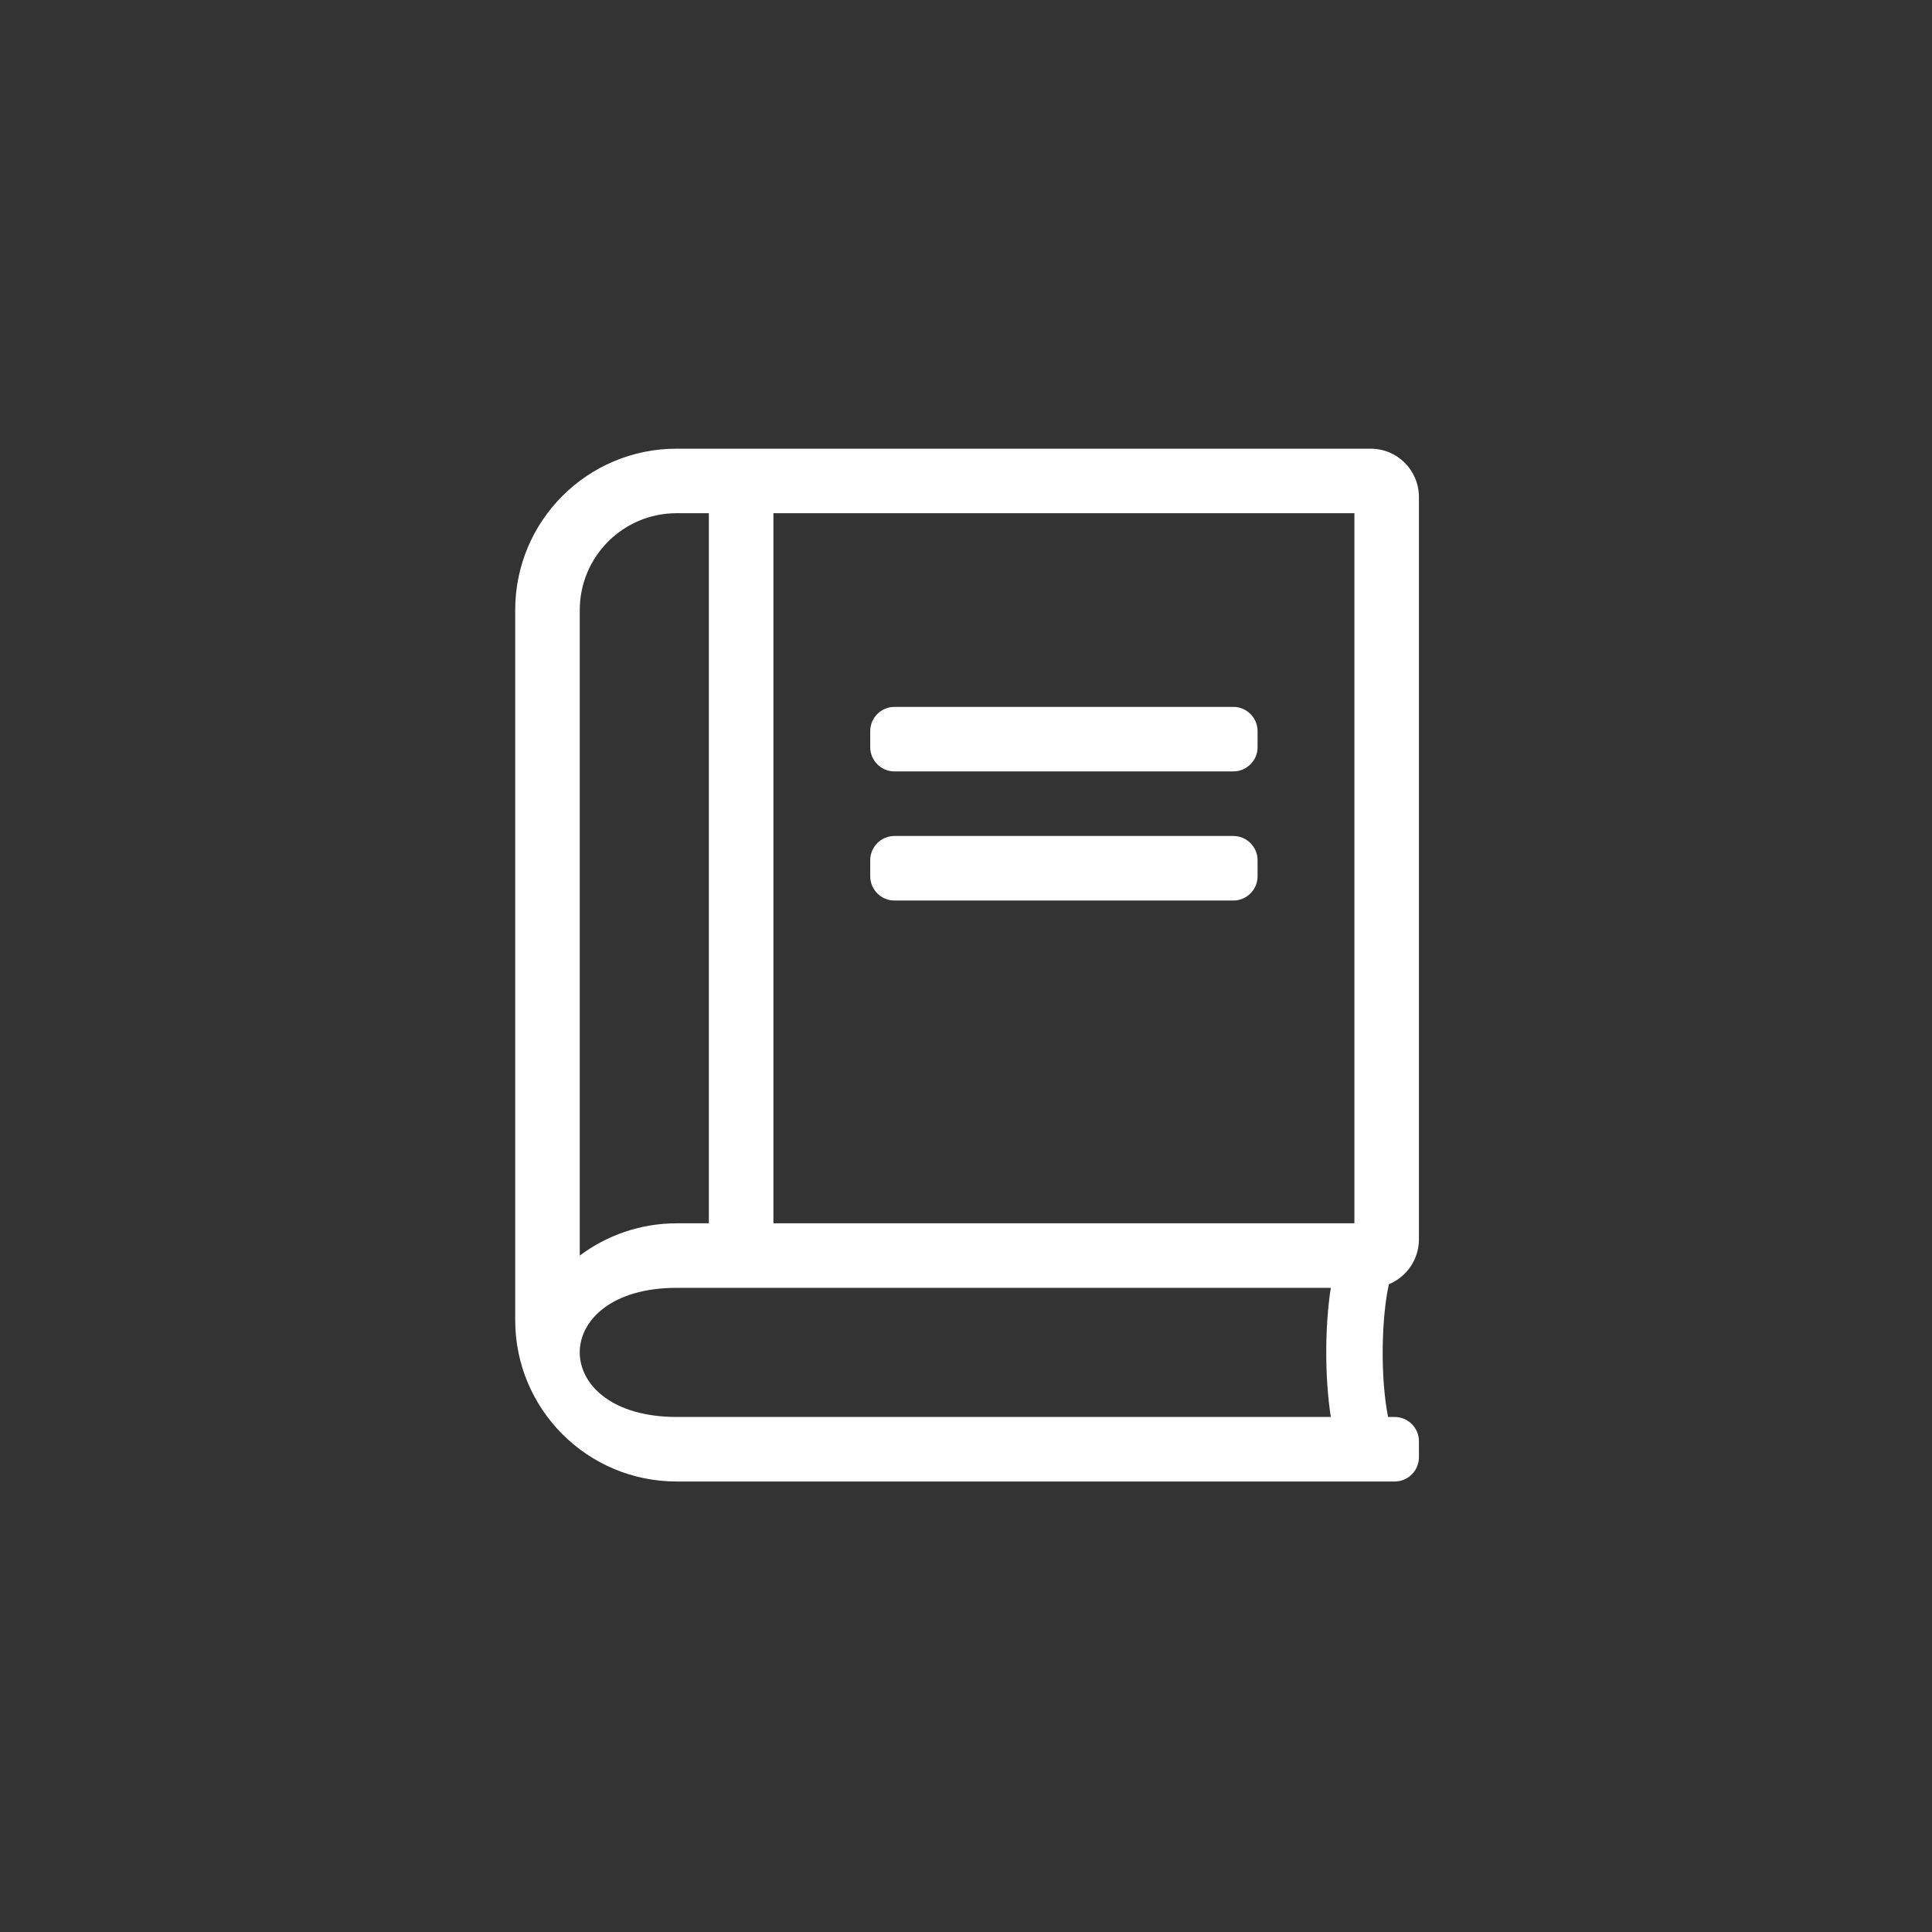
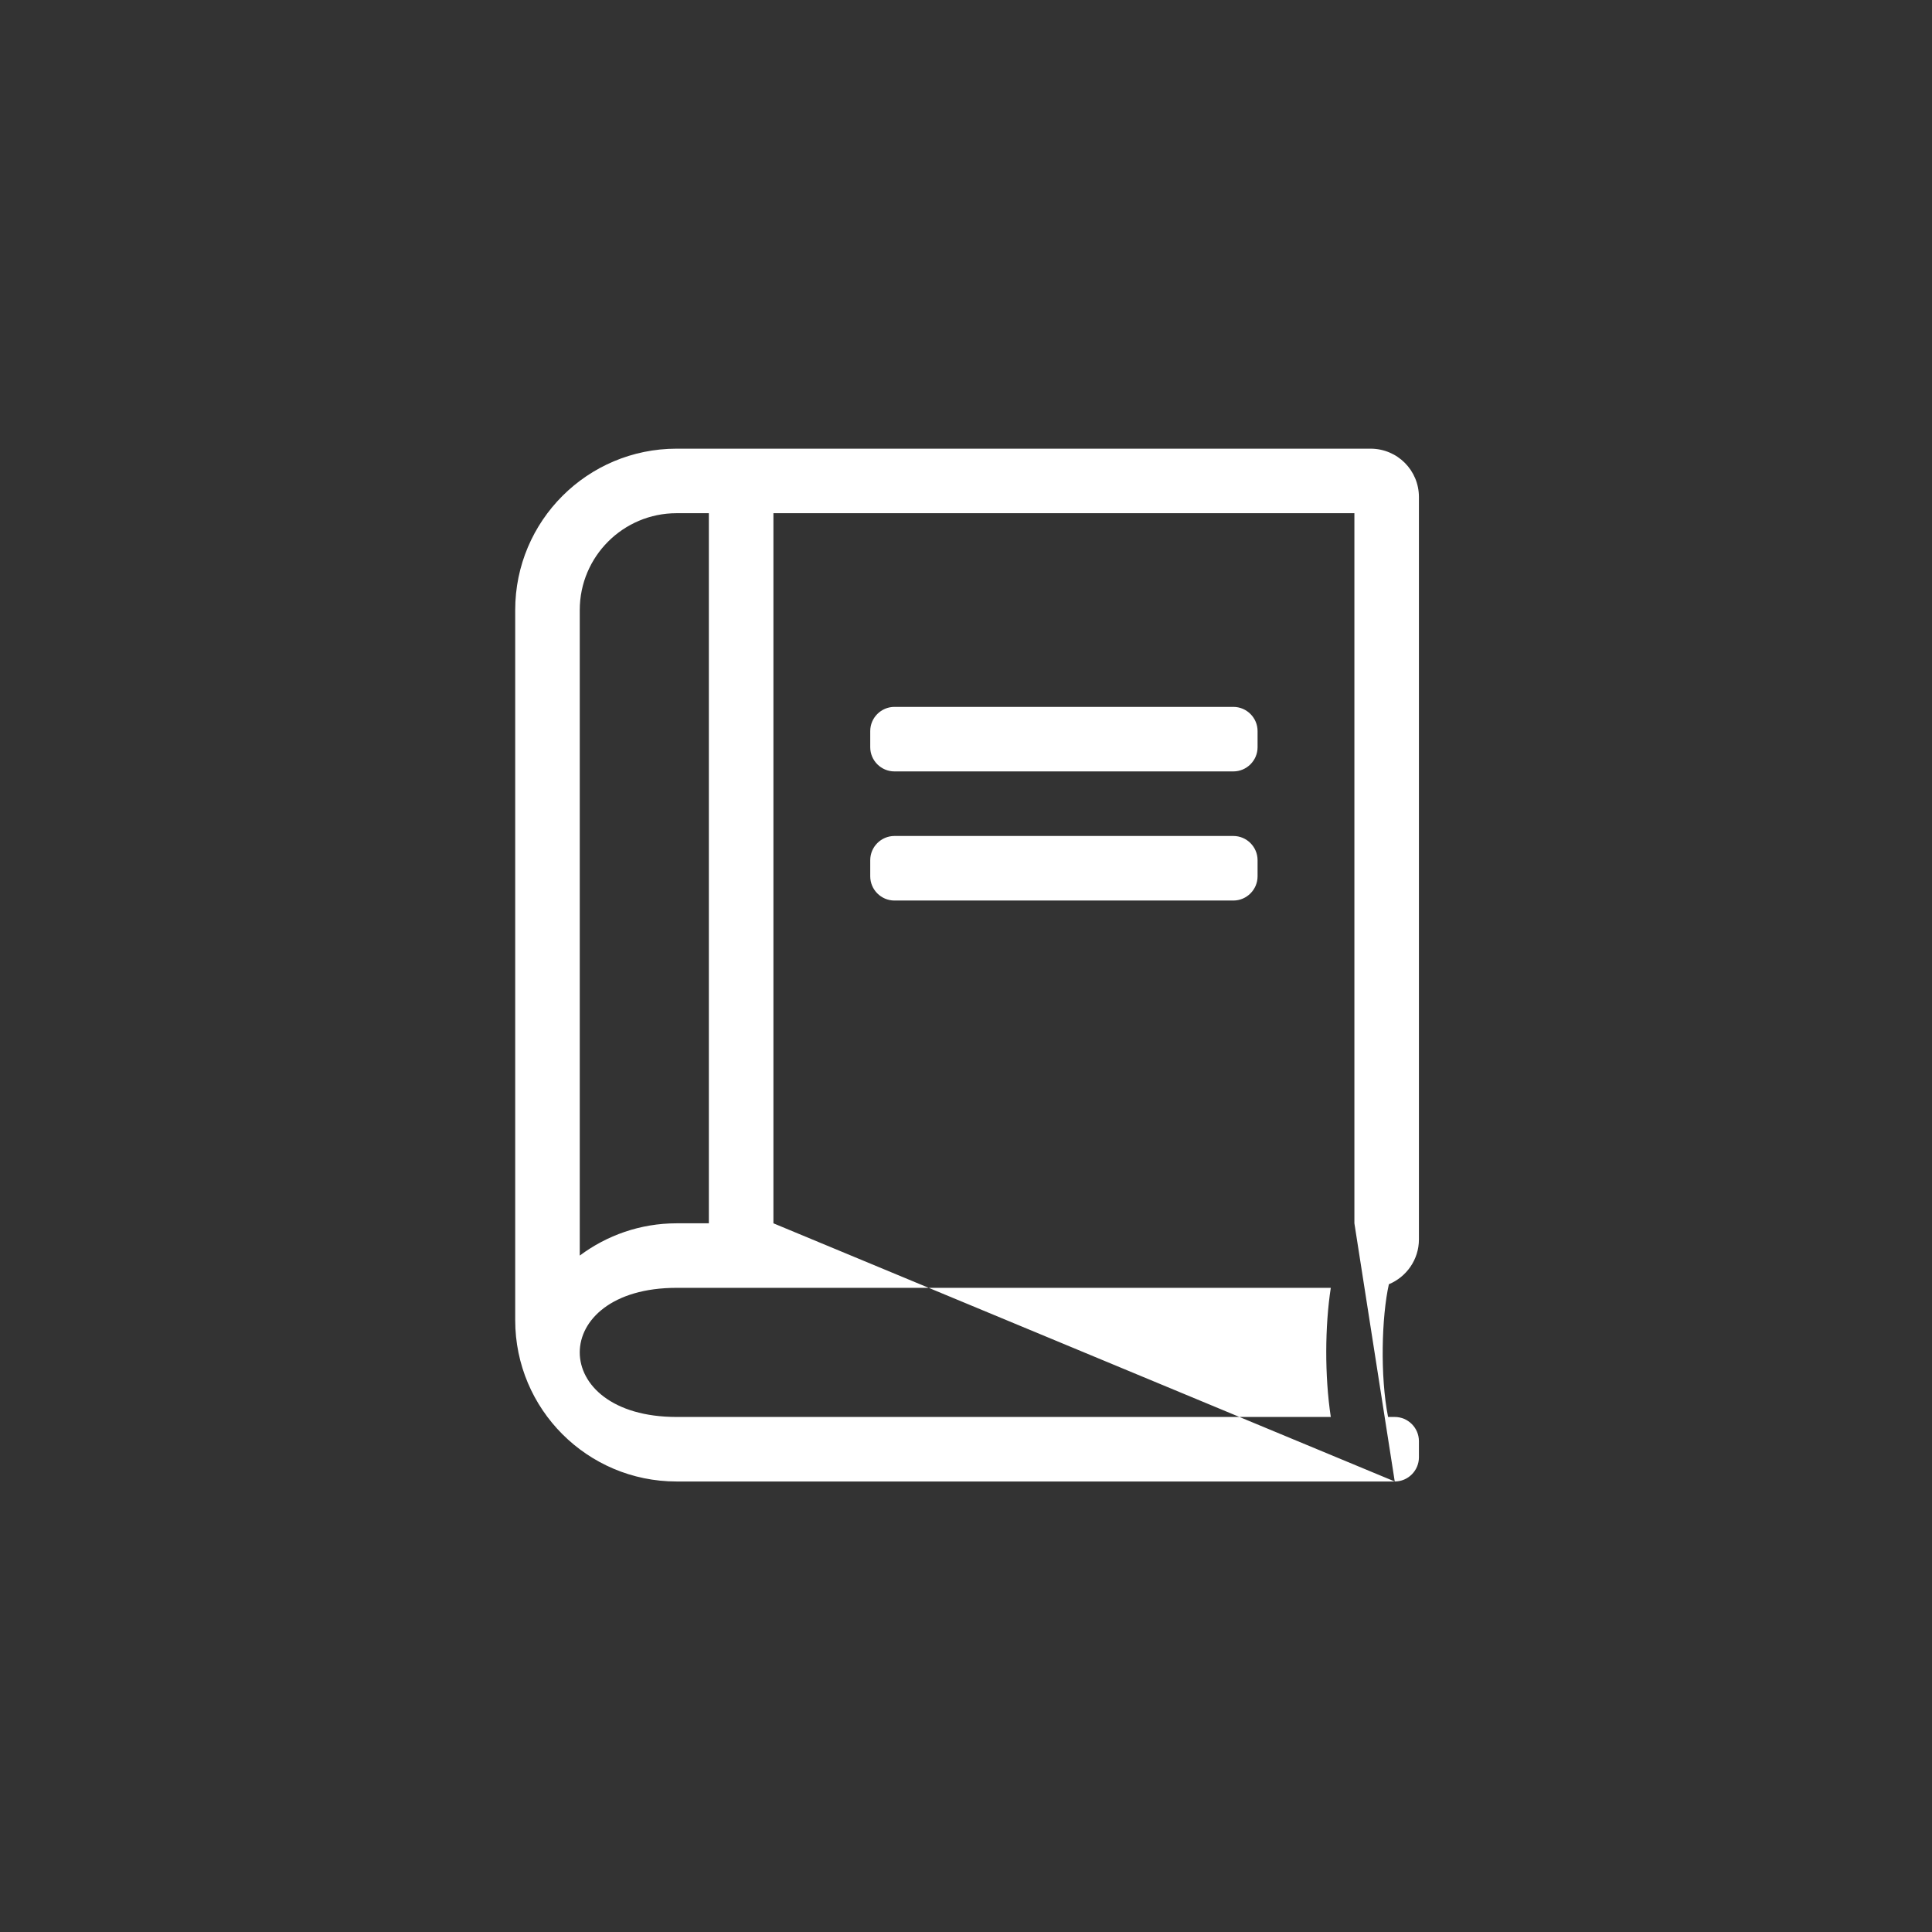
<svg xmlns="http://www.w3.org/2000/svg" width="60px" height="60px" viewBox="0 0 60 60" version="1.1">
  <rect x="0" y="0" width="60" height="60" fill="#333333" stroke="none" />
  <title>guide-touristique-2</title>
  <desc>Created with Sketch.</desc>
  <g id="guide-touristique-2" stroke="none" stroke-width="1" fill="none" fill-rule="evenodd">
-     <path d="M43.315,46.009 C43.728,46.009 44.066,45.671 44.066,45.258 L44.066,44.757 C44.066,44.343 43.728,44.005 43.315,44.005 L43.108,44.005 C42.857,42.739 42.907,40.891 43.133,39.883 C43.678,39.657 44.066,39.118 44.066,38.492 L44.066,15.437 C44.066,14.604 43.396,13.934 42.563,13.934 L21.012,13.934 C18.243,13.934 16,16.176 16,18.945 L16,40.998 C16,43.767 18.243,46.009 21.012,46.009 L43.315,46.009 Z M42.062,37.991 L24.019,37.991 L24.019,15.938 L42.062,15.938 L42.062,37.991 Z M18.005,38.993 L18.005,18.945 C18.005,17.285 19.352,15.938 21.012,15.938 L22.014,15.938 L22.014,37.991 L21.012,37.991 C19.884,37.991 18.844,38.366 18.005,38.993 Z M38.303,23.957 C38.716,23.957 39.055,23.619 39.055,23.206 L39.055,22.704 C39.055,22.291 38.716,21.953 38.303,21.953 L27.778,21.953 C27.364,21.953 27.026,22.291 27.026,22.704 L27.026,23.206 C27.026,23.619 27.364,23.957 27.778,23.957 L38.303,23.957 Z M38.303,27.967 C38.716,27.967 39.055,27.628 39.055,27.215 L39.055,26.714 C39.055,26.3 38.716,25.962 38.303,25.962 L27.778,25.962 C27.364,25.962 27.026,26.3 27.026,26.714 L27.026,27.215 C27.026,27.628 27.364,27.967 27.778,27.967 L38.303,27.967 Z M41.329,44.005 L21.012,44.005 C17.002,44.005 17.002,39.995 21.012,39.995 L41.329,39.995 C41.147,41.173 41.135,42.727 41.329,44.005 Z" id="b" fill="#FFFFFF" fill-rule="nonzero" />
+     <path d="M43.315,46.009 C43.728,46.009 44.066,45.671 44.066,45.258 L44.066,44.757 C44.066,44.343 43.728,44.005 43.315,44.005 L43.108,44.005 C42.857,42.739 42.907,40.891 43.133,39.883 C43.678,39.657 44.066,39.118 44.066,38.492 L44.066,15.437 C44.066,14.604 43.396,13.934 42.563,13.934 L21.012,13.934 C18.243,13.934 16,16.176 16,18.945 L16,40.998 C16,43.767 18.243,46.009 21.012,46.009 L43.315,46.009 Z L24.019,37.991 L24.019,15.938 L42.062,15.938 L42.062,37.991 Z M18.005,38.993 L18.005,18.945 C18.005,17.285 19.352,15.938 21.012,15.938 L22.014,15.938 L22.014,37.991 L21.012,37.991 C19.884,37.991 18.844,38.366 18.005,38.993 Z M38.303,23.957 C38.716,23.957 39.055,23.619 39.055,23.206 L39.055,22.704 C39.055,22.291 38.716,21.953 38.303,21.953 L27.778,21.953 C27.364,21.953 27.026,22.291 27.026,22.704 L27.026,23.206 C27.026,23.619 27.364,23.957 27.778,23.957 L38.303,23.957 Z M38.303,27.967 C38.716,27.967 39.055,27.628 39.055,27.215 L39.055,26.714 C39.055,26.3 38.716,25.962 38.303,25.962 L27.778,25.962 C27.364,25.962 27.026,26.3 27.026,26.714 L27.026,27.215 C27.026,27.628 27.364,27.967 27.778,27.967 L38.303,27.967 Z M41.329,44.005 L21.012,44.005 C17.002,44.005 17.002,39.995 21.012,39.995 L41.329,39.995 C41.147,41.173 41.135,42.727 41.329,44.005 Z" id="b" fill="#FFFFFF" fill-rule="nonzero" />
  </g>
</svg>